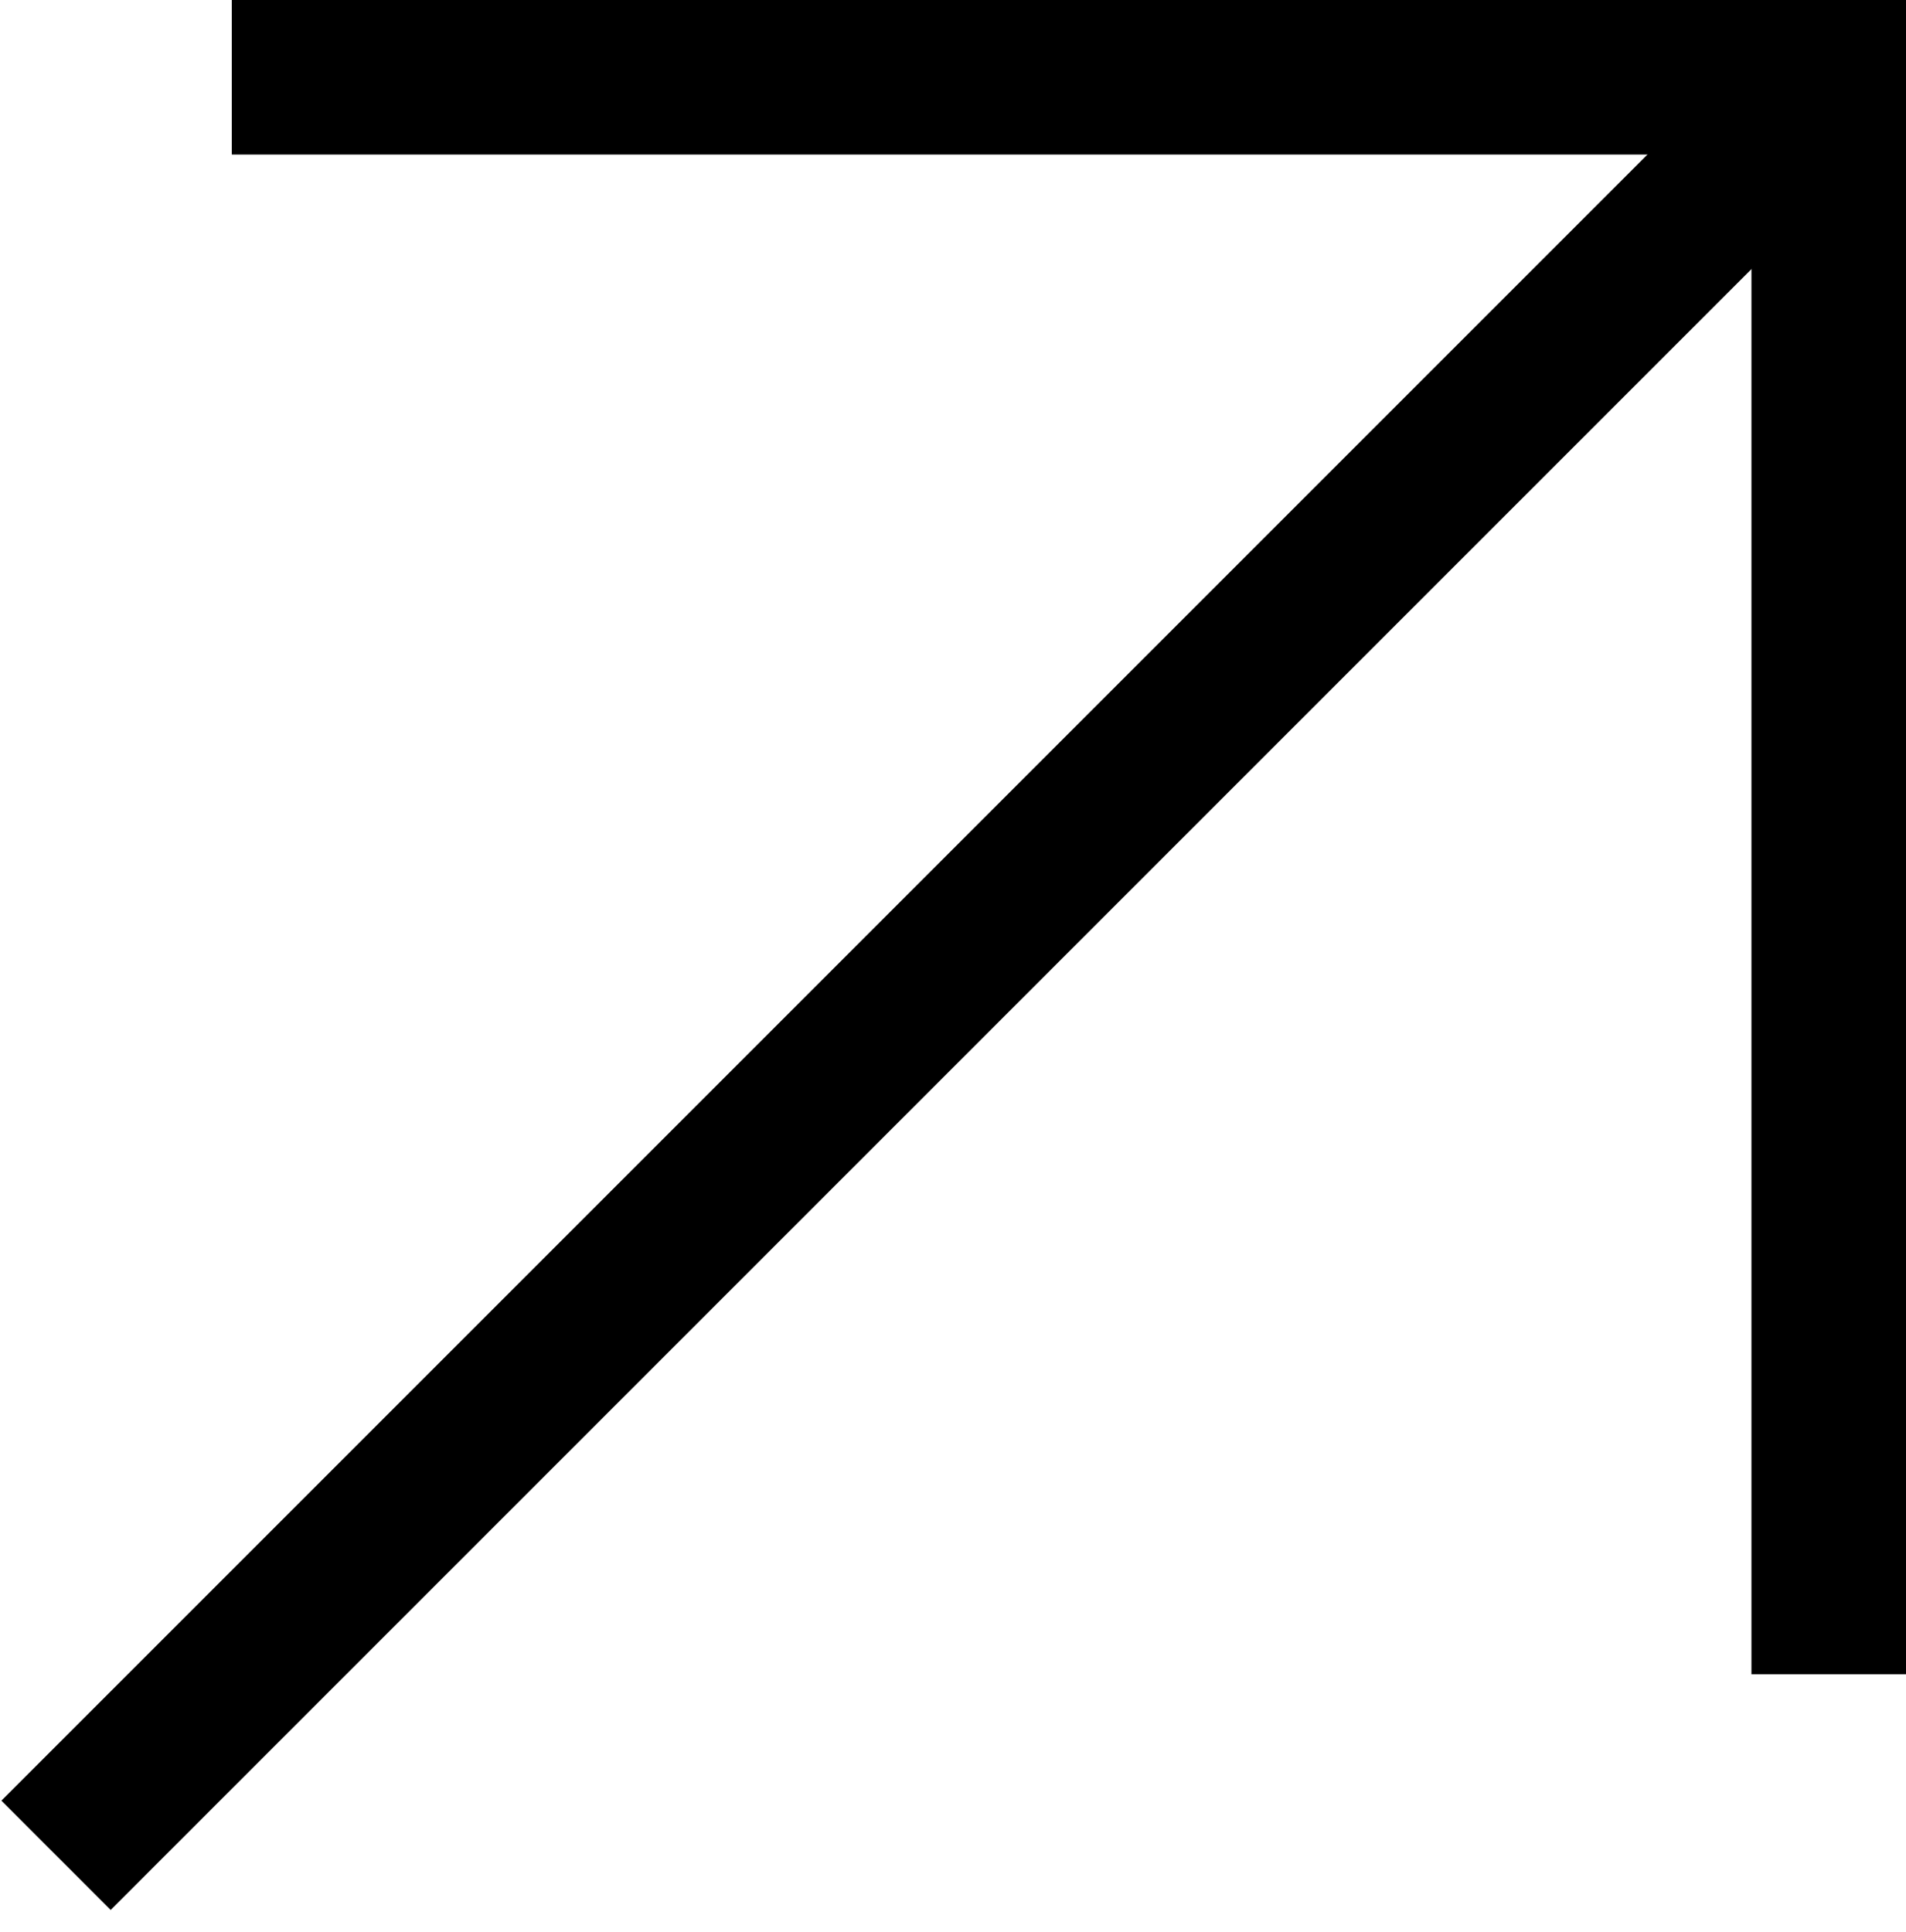
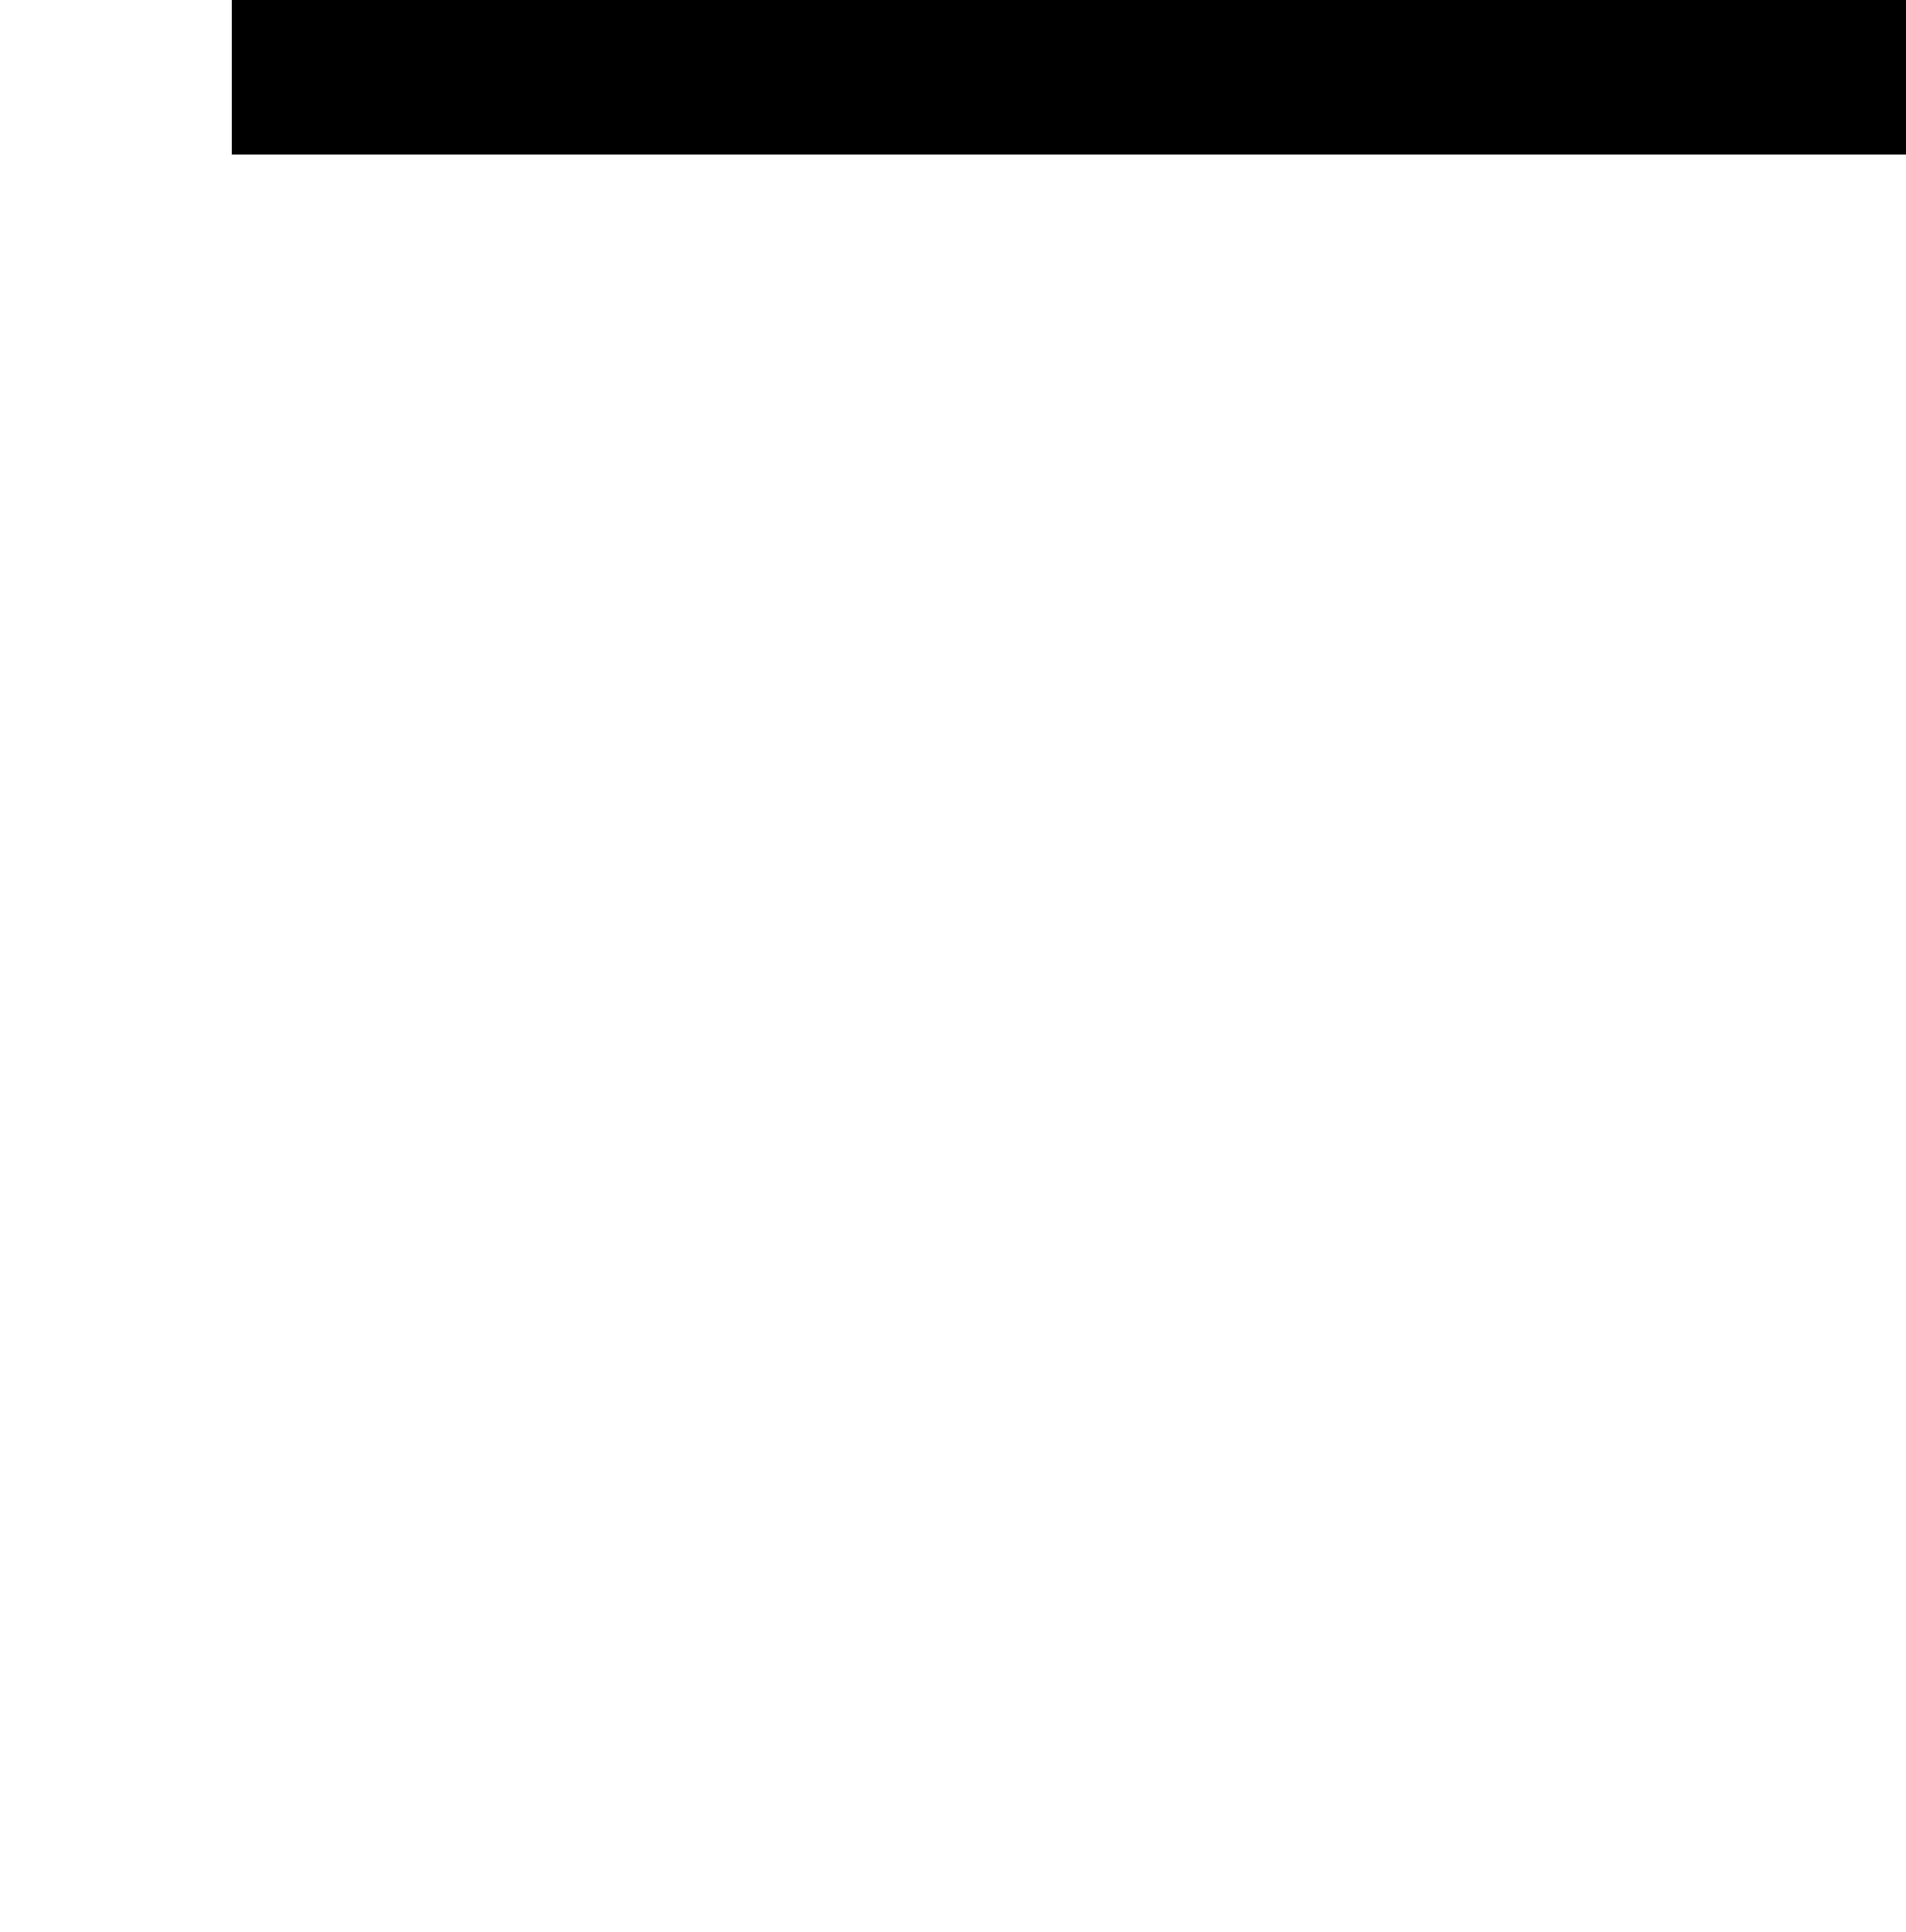
<svg xmlns="http://www.w3.org/2000/svg" width="74" height="75" viewBox="0 0 74 75" fill="none">
  <rect x="9" width="65" height="6" fill="black" />
-   <rect x="0.054" y="69.908" width="96" height="6" transform="rotate(-45 0.054 69.908)" fill="black" />
-   <rect x="74" width="65" height="6" transform="rotate(90 74 0)" fill="black" />
</svg>